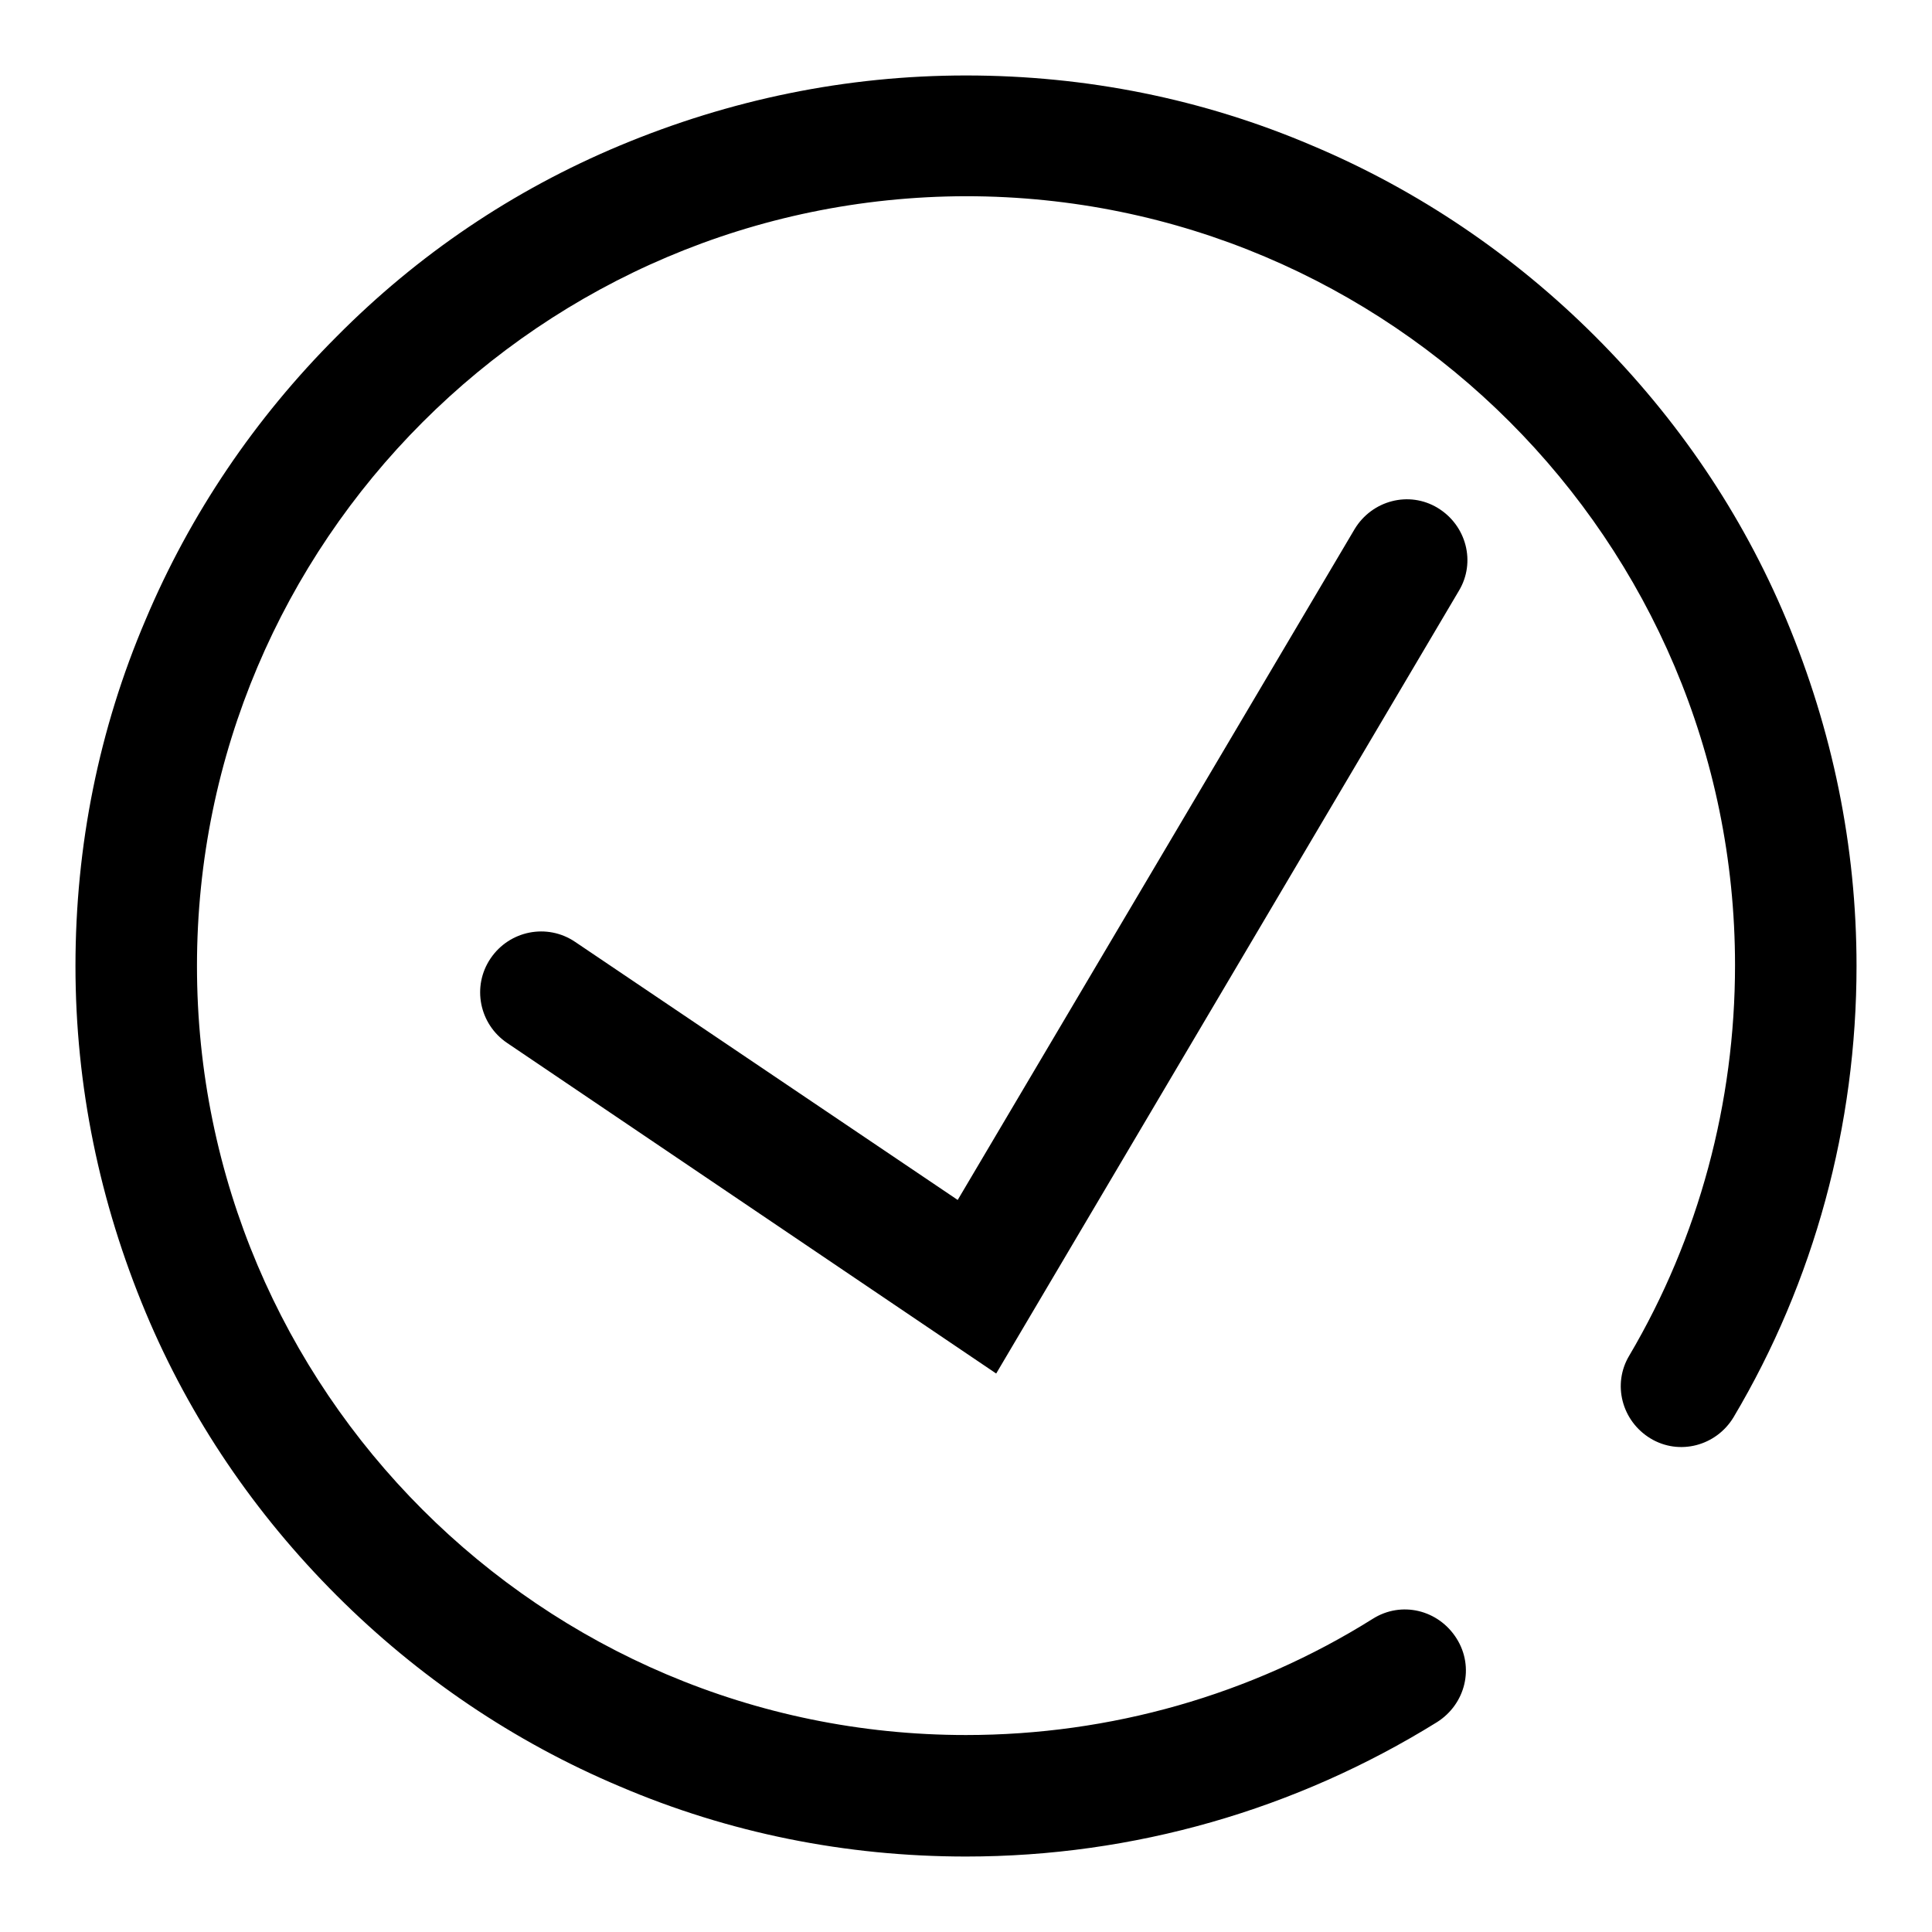
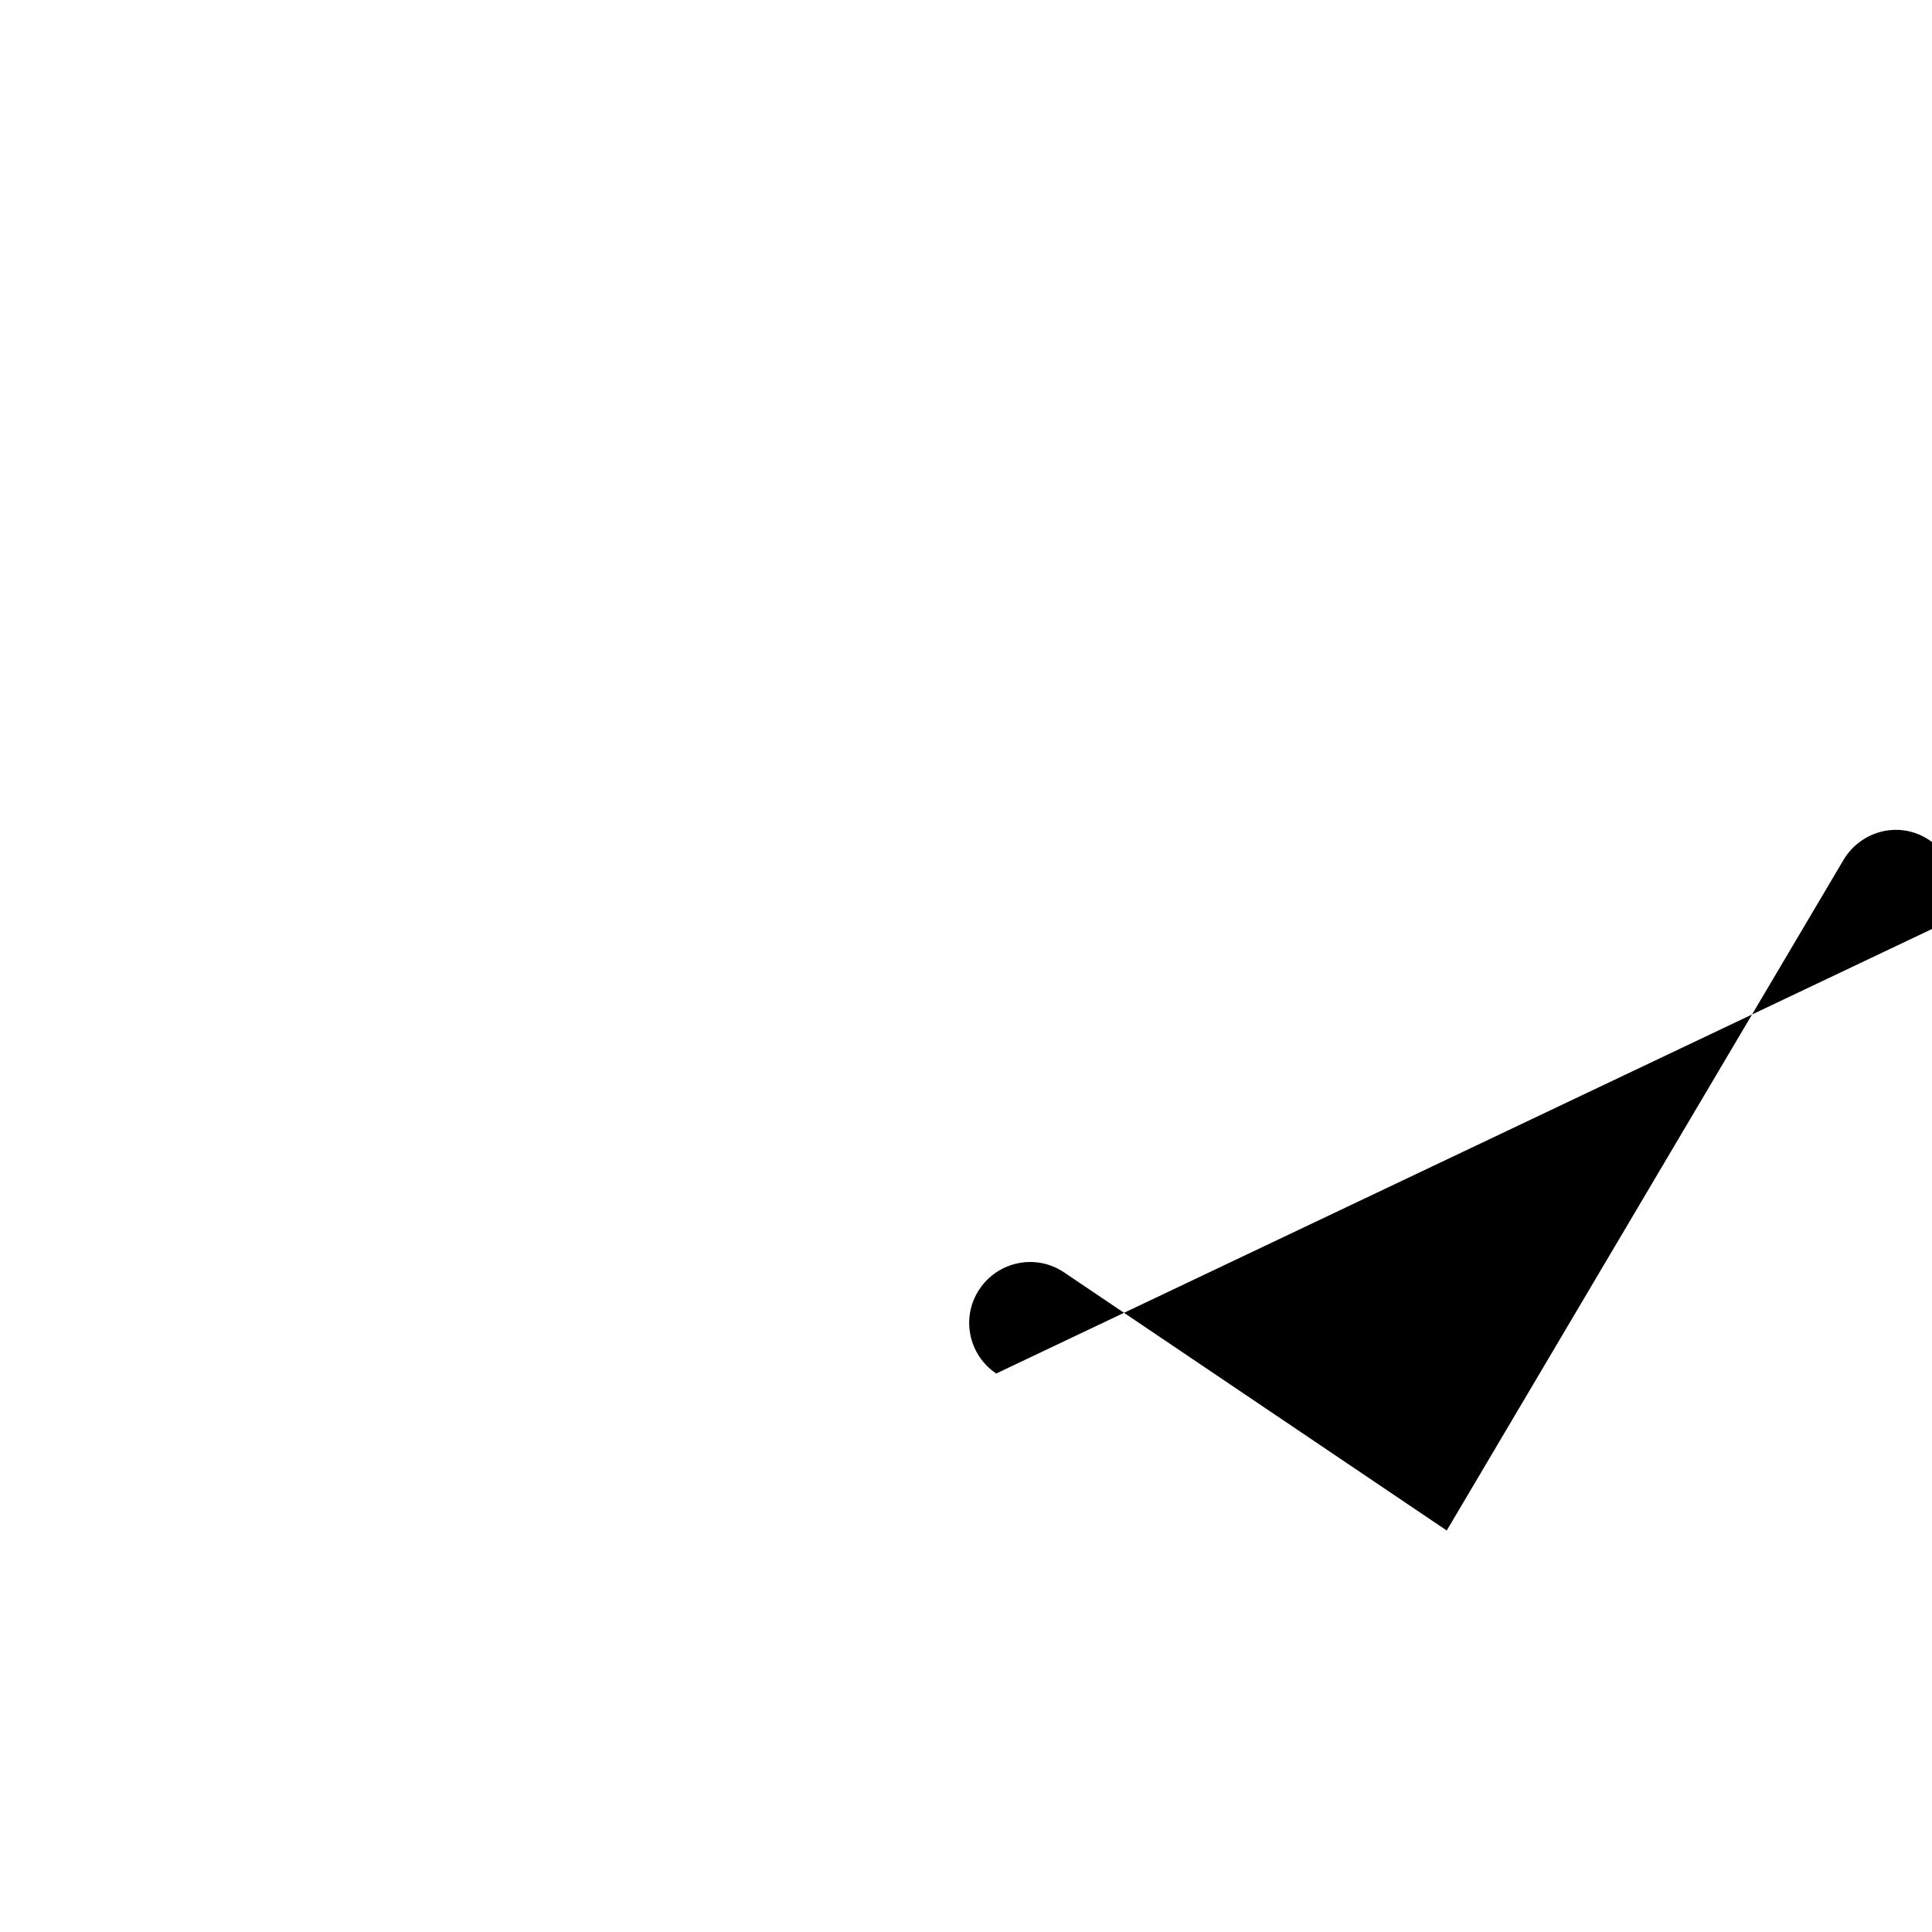
<svg xmlns="http://www.w3.org/2000/svg" version="1.1" x="0px" y="0px" viewBox="0 0 256 256" enable-background="new 0 0 256 256" xml:space="preserve">
  <g>
-     <path fill="#000000" d="M128,246c-15.9,0-31.4-3.1-45.9-9.3c-14-5.9-26.7-14.5-37.5-25.3c-10.8-10.8-19.4-23.4-25.3-37.5 c-6.1-14.6-9.3-30-9.3-45.9c0-15.9,3.1-31.4,9.3-45.9c5.9-14,14.5-26.7,25.3-37.5C55.4,33.7,68,25.2,82.1,19.3 c14.6-6.1,30-9.3,45.9-9.3c15.9,0,31.4,3.1,45.9,9.3c14,5.9,26.7,14.5,37.5,25.3c10.8,10.8,19.4,23.4,25.3,37.5 c6.1,14.6,9.3,30,9.3,45.9c0,21.1-5.6,41.8-16.3,59.8c-2.3,3.8-7.2,5.1-11,2.8c-3.8-2.3-5.1-7.2-2.8-11c9.2-15.6,14-33.5,14-51.7 c0-56.2-45.7-101.9-101.9-101.9C71.8,26.1,26.1,71.8,26.1,128c0,56.2,45.7,101.9,101.9,101.9c19.1,0,37.8-5.3,53.9-15.4 c3.8-2.4,8.7-1.2,11.1,2.6c2.4,3.8,1.2,8.7-2.6,11.1C171.7,239.8,150.2,246,128,246L128,246z" />
-     <path fill="#000000" d="M132,182l-64.8-43.8c-3.7-2.5-4.7-7.5-2.2-11.2c2.5-3.7,7.5-4.7,11.2-2.2l50.7,34.2l52.6-88.9 c2.3-3.8,7.2-5.1,11-2.8c3.8,2.3,5.1,7.2,2.8,11L132,182z" />
+     <path fill="#000000" d="M132,182c-3.7-2.5-4.7-7.5-2.2-11.2c2.5-3.7,7.5-4.7,11.2-2.2l50.7,34.2l52.6-88.9 c2.3-3.8,7.2-5.1,11-2.8c3.8,2.3,5.1,7.2,2.8,11L132,182z" />
  </g>
</svg>